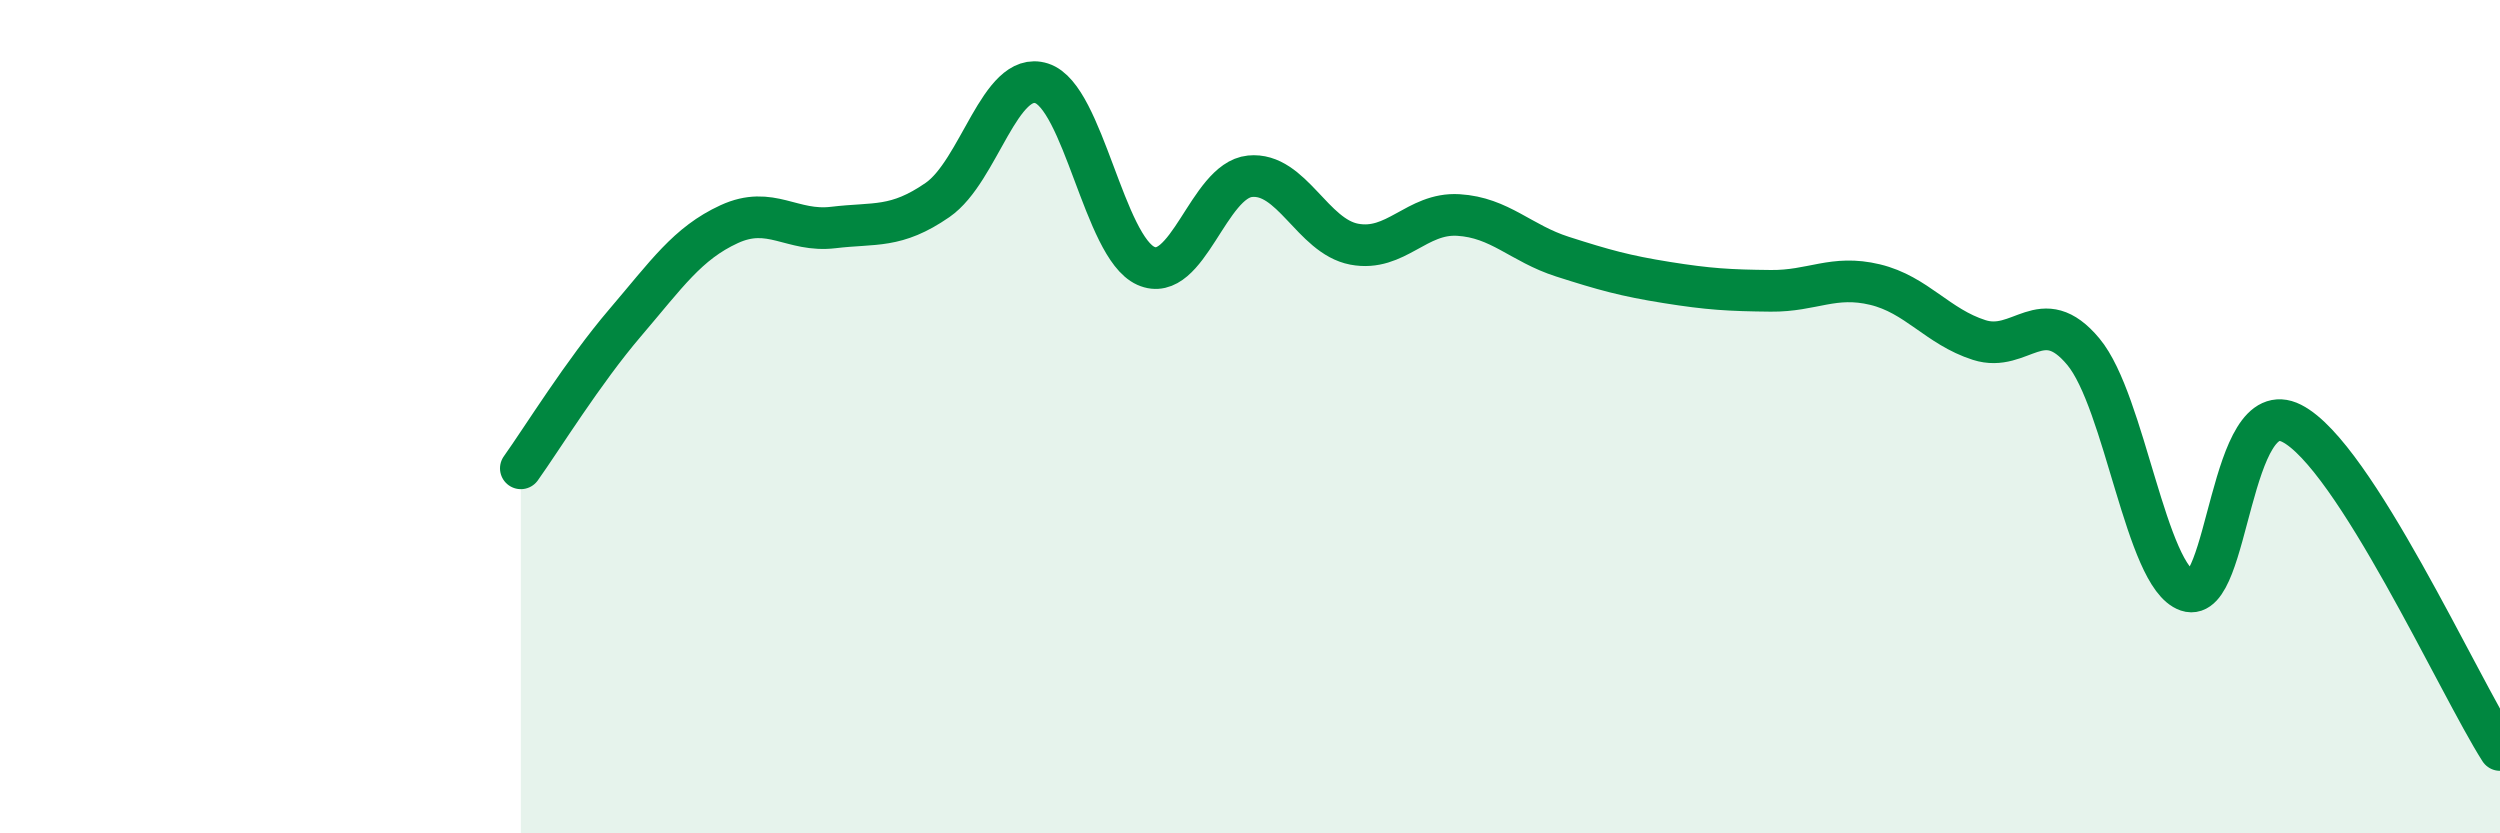
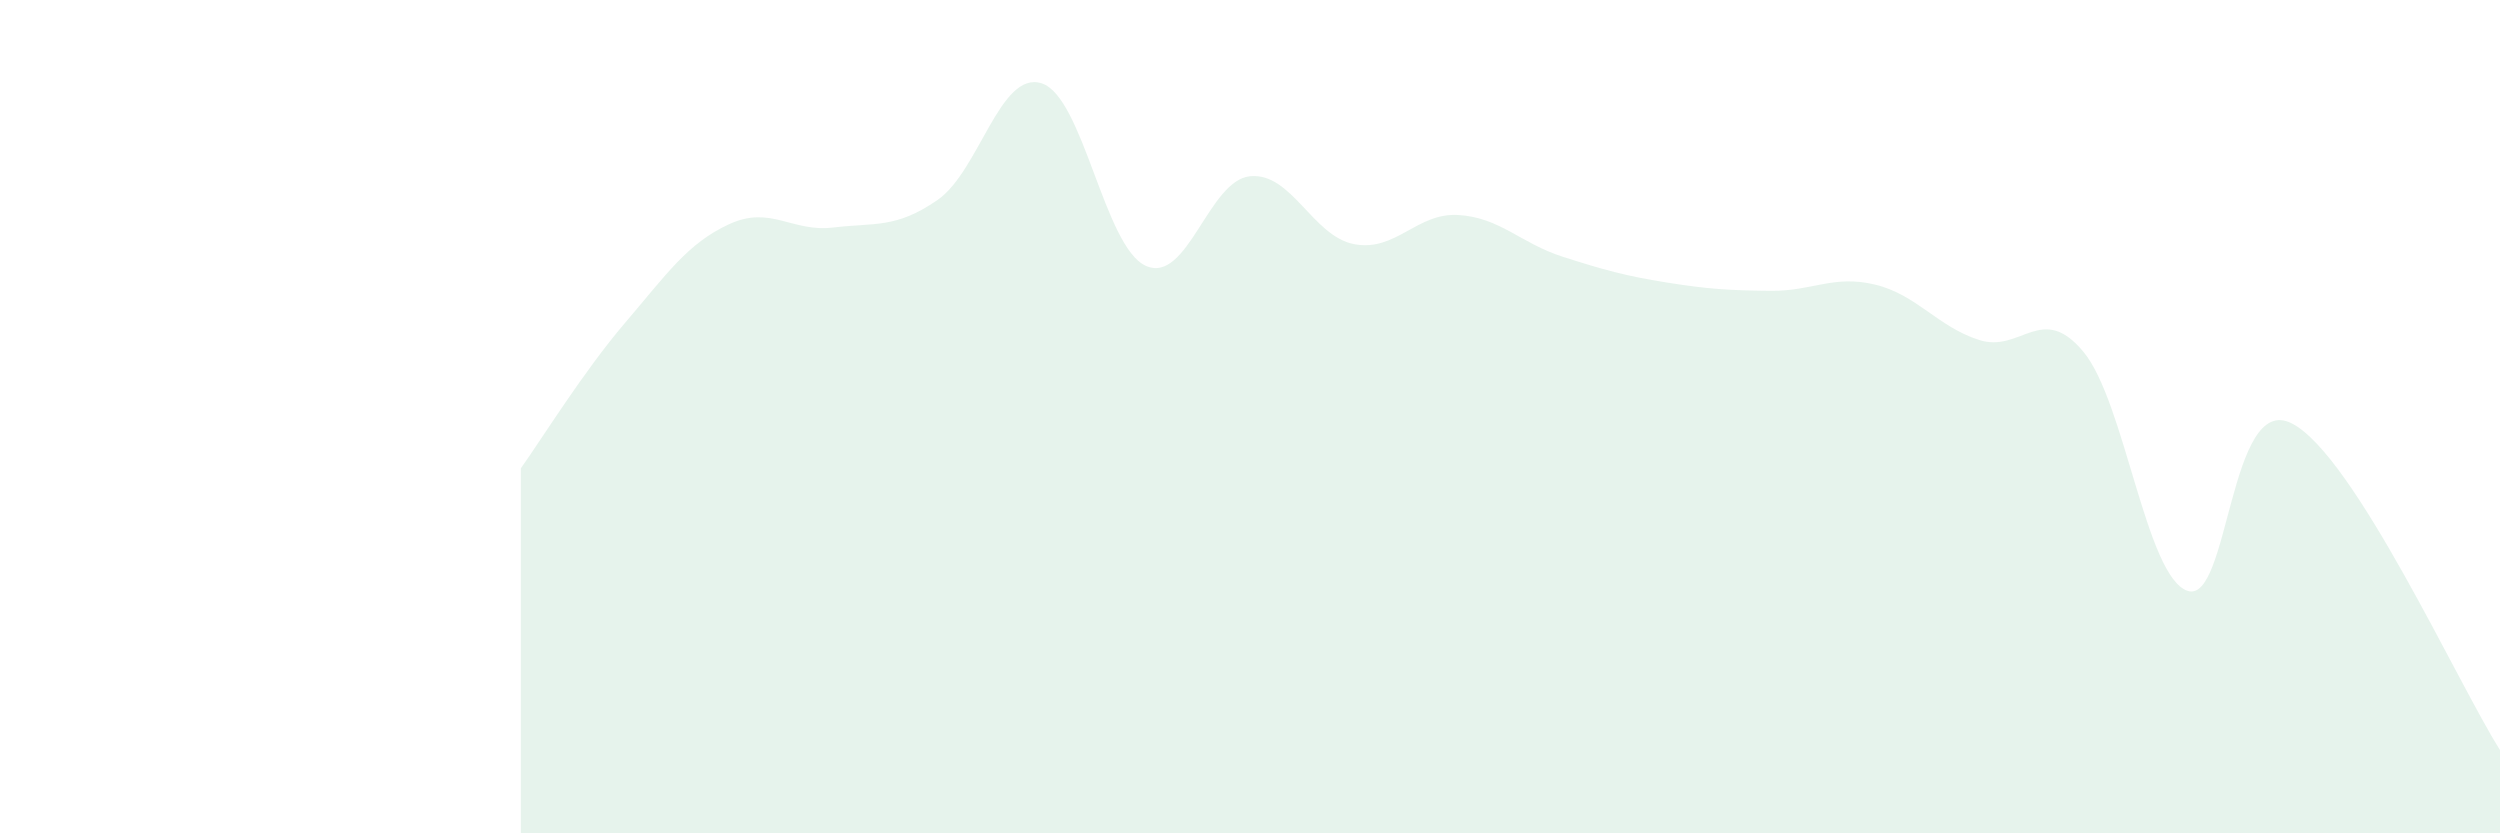
<svg xmlns="http://www.w3.org/2000/svg" width="60" height="20" viewBox="0 0 60 20">
  <path d="M 12.5,11.24 C 13,10.54 14,8.92 15,7.75 C 16,6.58 16.5,5.84 17.5,5.38 C 18.5,4.92 19,5.58 20,5.46 C 21,5.34 21.5,5.49 22.5,4.8 C 23.5,4.11 24,1.68 25,2 C 26,2.32 26.5,5.93 27.5,6.38 C 28.5,6.83 29,4.33 30,4.23 C 31,4.13 31.5,5.67 32.5,5.86 C 33.5,6.05 34,5.1 35,5.16 C 36,5.22 36.5,5.84 37.5,6.16 C 38.5,6.48 39,6.62 40,6.78 C 41,6.94 41.5,6.97 42.5,6.98 C 43.5,6.99 44,6.59 45,6.83 C 46,7.07 46.5,7.84 47.5,8.16 C 48.5,8.48 49,7.24 50,8.44 C 51,9.64 51.5,13.84 52.5,14.18 C 53.5,14.52 53.5,9.4 55,10.16 C 56.5,10.92 59,16.43 60,18L60 20L12.5 20Z" fill="#008740" opacity="0.1" stroke-linecap="round" stroke-linejoin="round" />
-   <path d="M 12.5,11.24 C 13,10.54 14,8.92 15,7.75 C 16,6.58 16.5,5.84 17.5,5.38 C 18.5,4.92 19,5.58 20,5.46 C 21,5.34 21.5,5.49 22.5,4.8 C 23.5,4.11 24,1.68 25,2 C 26,2.32 26.5,5.93 27.5,6.38 C 28.5,6.83 29,4.33 30,4.23 C 31,4.13 31.5,5.67 32.5,5.86 C 33.5,6.05 34,5.1 35,5.16 C 36,5.22 36.5,5.84 37.5,6.16 C 38.5,6.48 39,6.62 40,6.78 C 41,6.94 41.5,6.97 42.5,6.98 C 43.5,6.99 44,6.59 45,6.83 C 46,7.07 46.5,7.84 47.5,8.16 C 48.5,8.48 49,7.24 50,8.44 C 51,9.64 51.5,13.84 52.5,14.18 C 53.5,14.52 53.5,9.4 55,10.16 C 56.5,10.92 59,16.43 60,18" stroke="#008740" stroke-width="1" fill="none" stroke-linecap="round" stroke-linejoin="round" />
</svg>